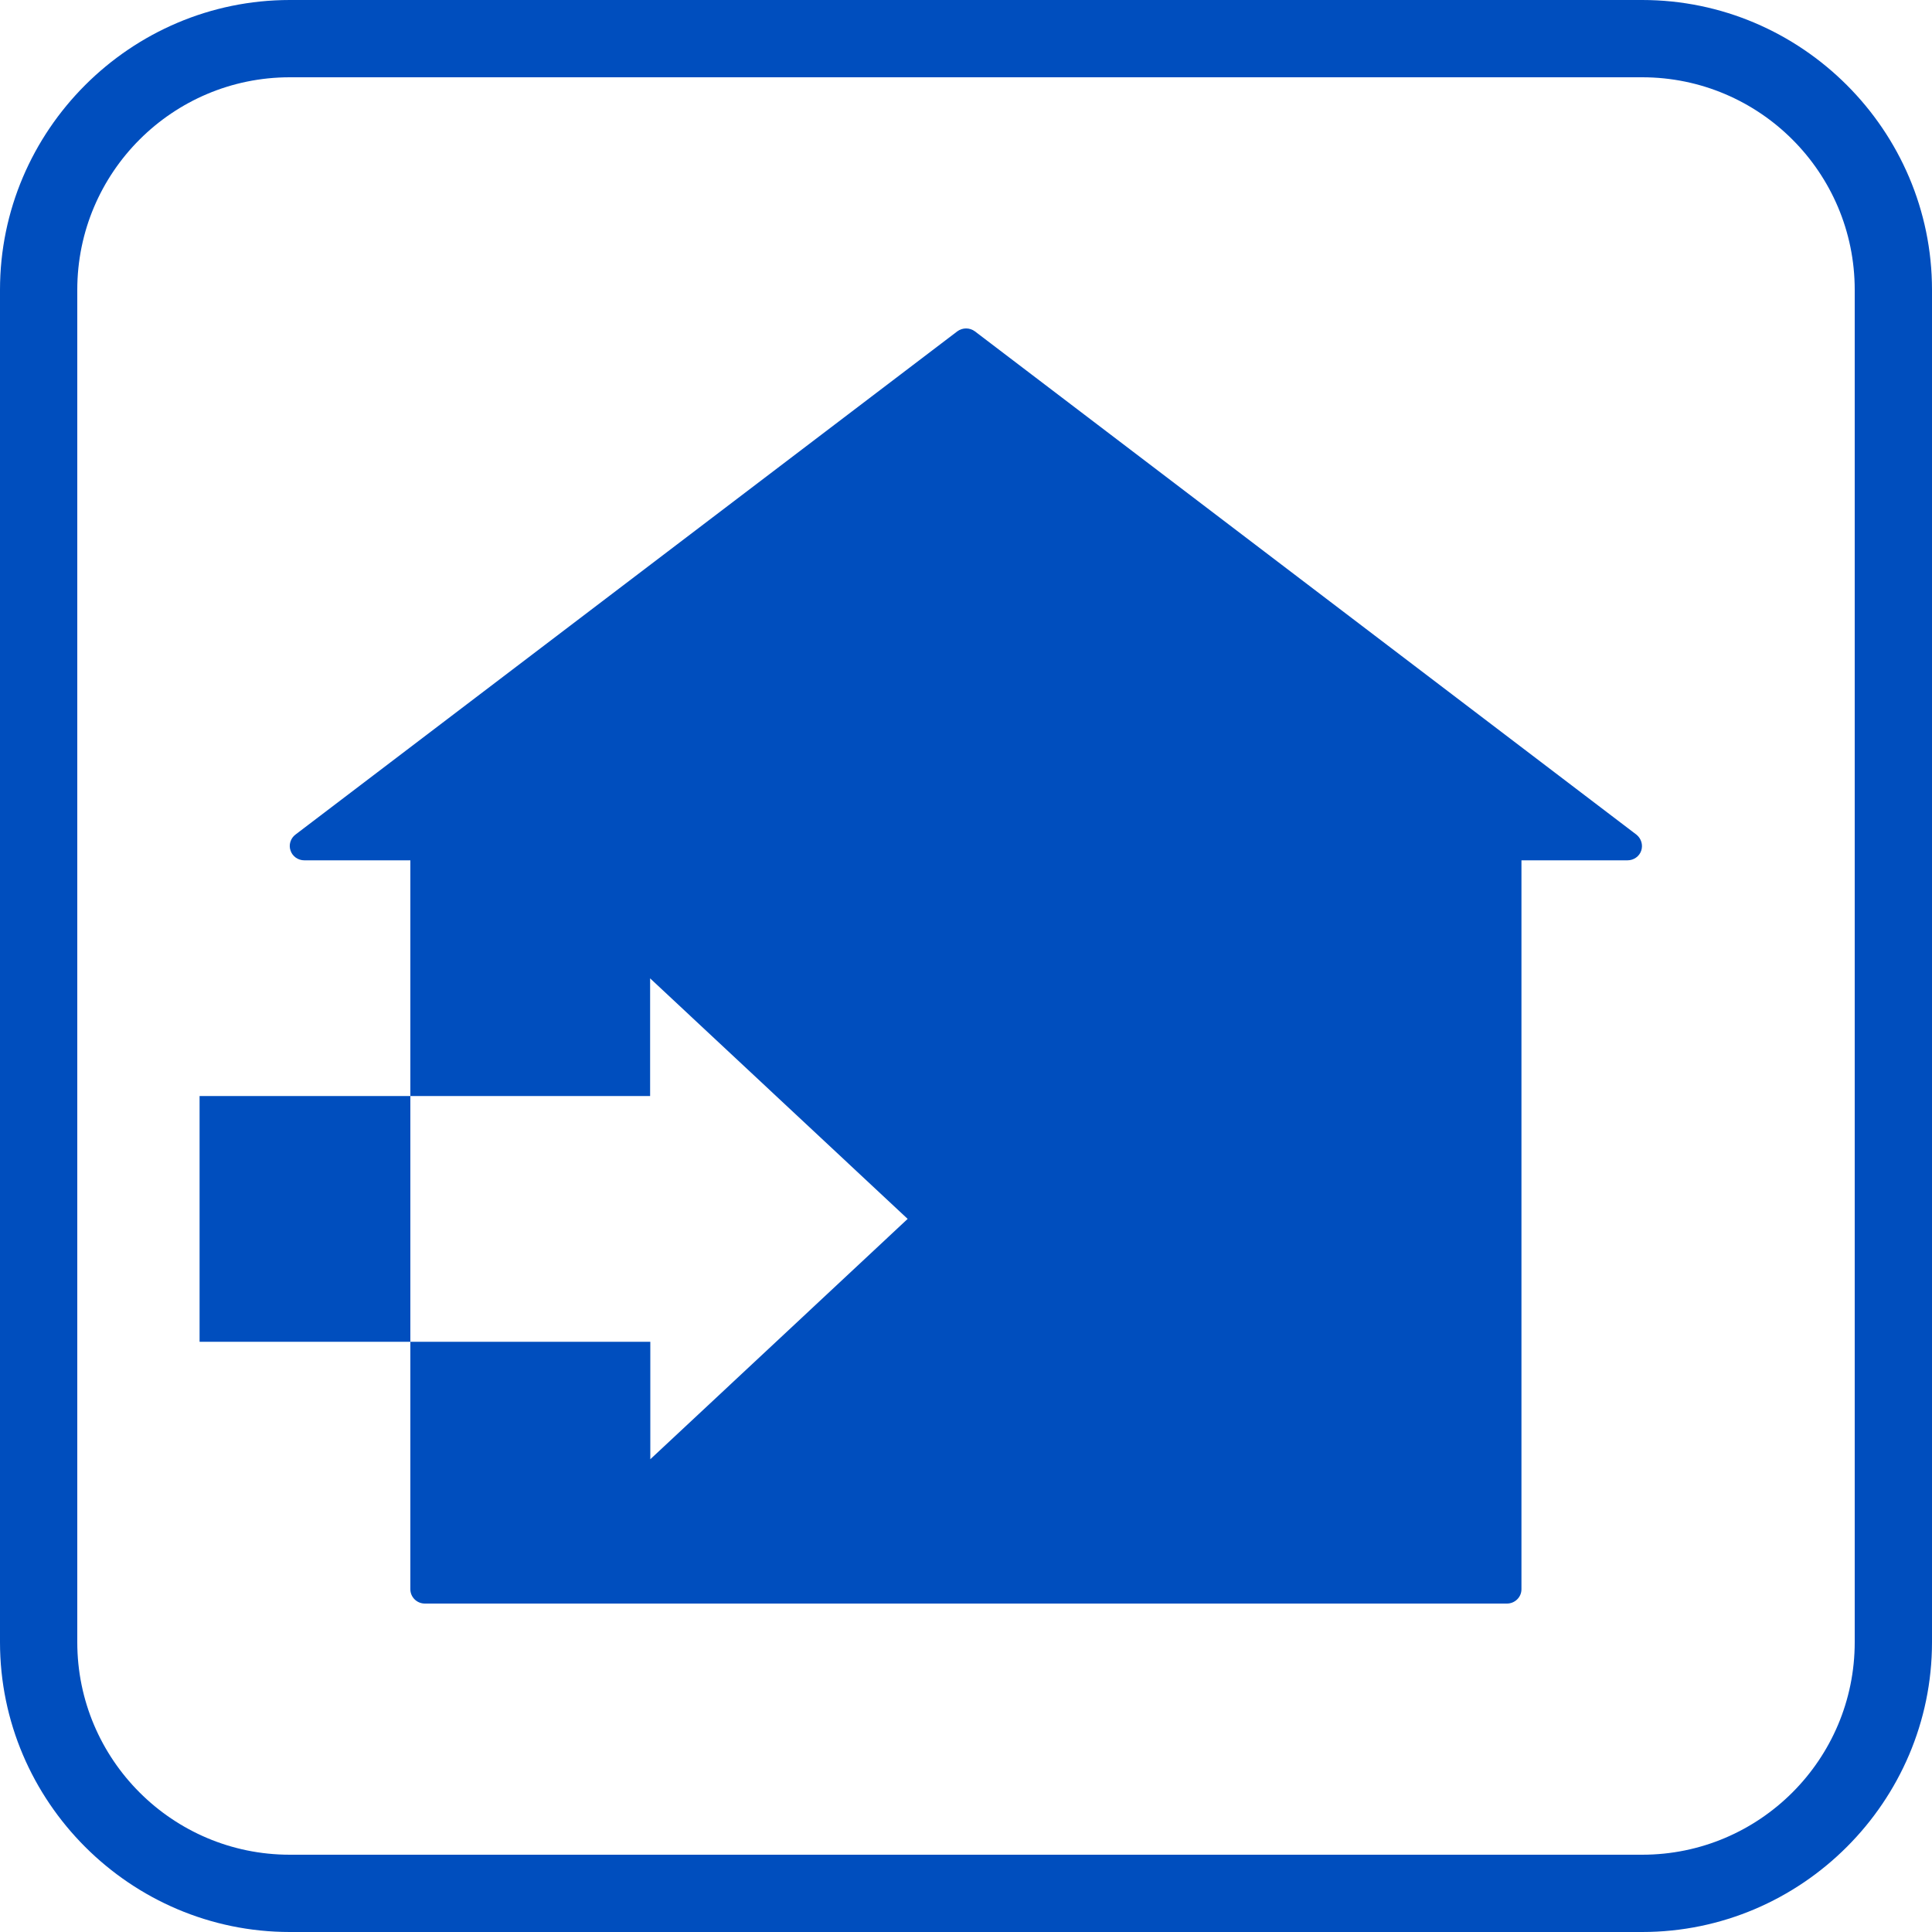
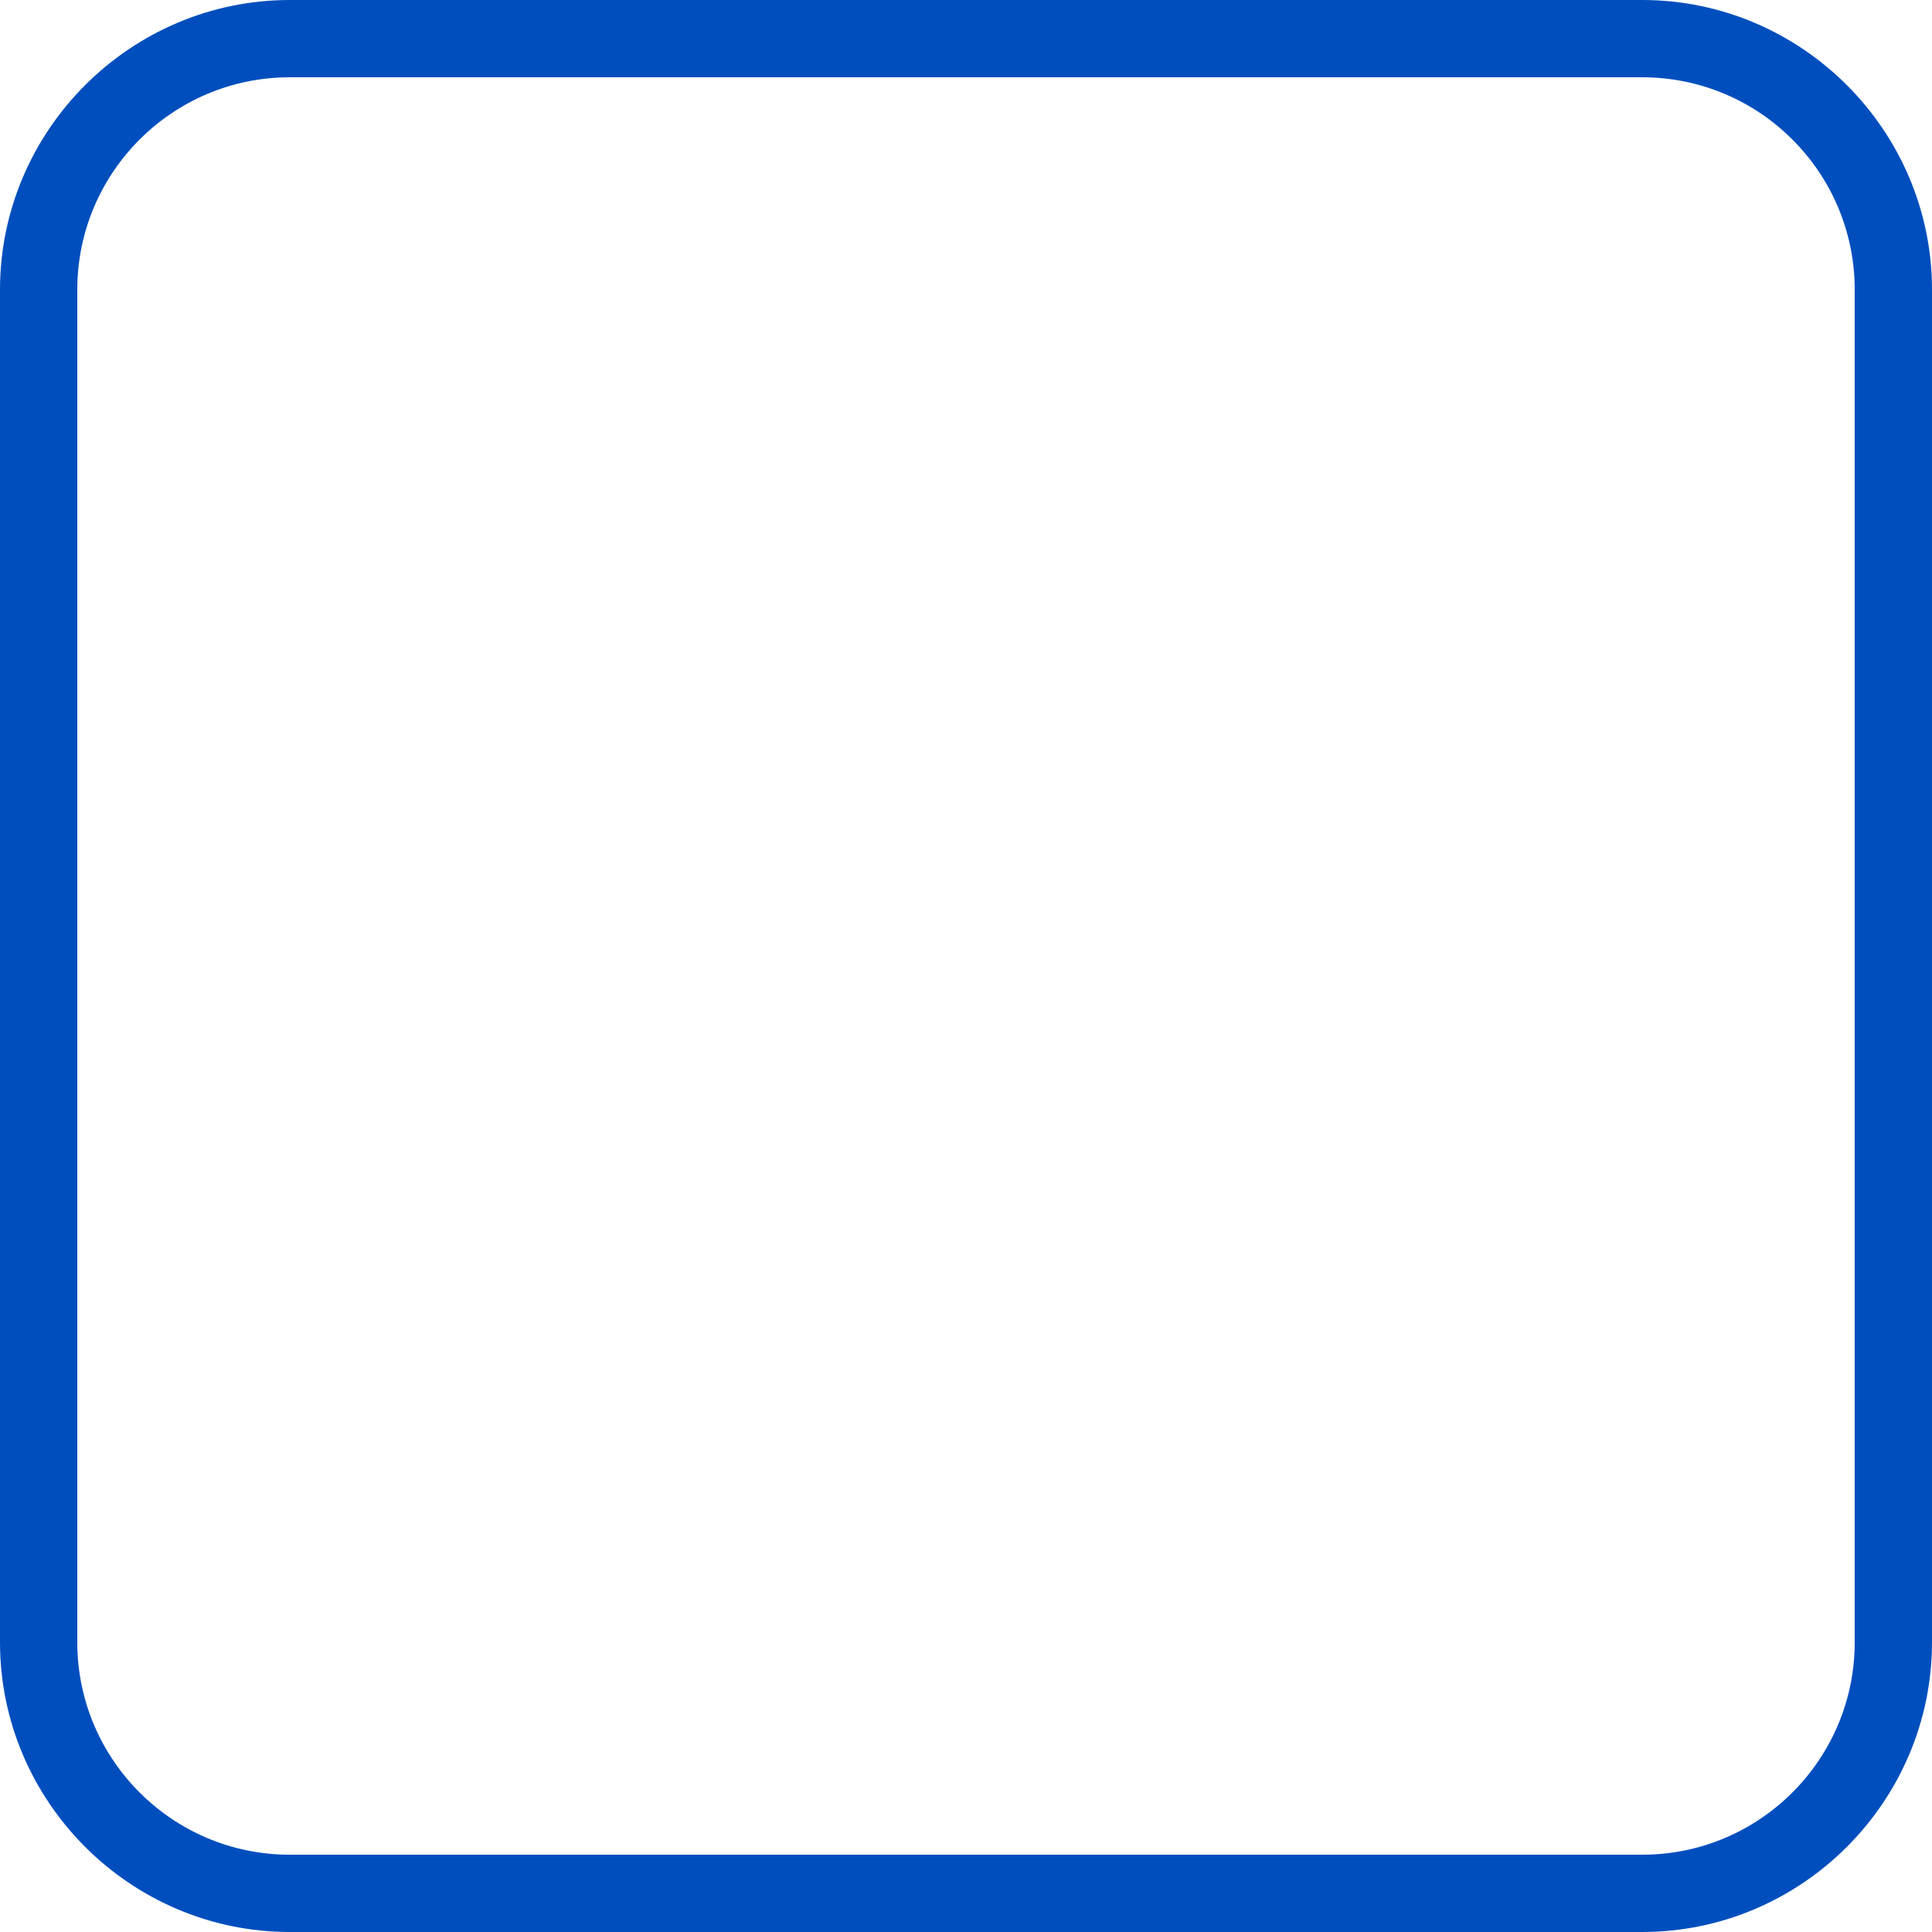
<svg xmlns="http://www.w3.org/2000/svg" id="_イヤー_2" viewBox="0 0 100 100">
  <defs>
    <style>.cls-1{fill:#004ebe;}</style>
  </defs>
  <g id="_イヤー_1-2">
    <g>
-       <path class="cls-1" d="M50.46,17.15c-.27-.2-.64-.2-.91,0L15.29,43.2c-.25,.19-.36,.53-.25,.83,.1,.3,.39,.5,.71,.5h5.49v37.73c0,.41,.34,.74,.75,.74h56.01c.41,0,.75-.33,.75-.74V44.53h5.49c.32,0,.61-.2,.71-.5s0-.63-.25-.83L50.46,17.15Zm-16.8,58.39v-6.09H10.33v-12.72h23.32v-6.09l13.33,12.45-13.33,12.45Z" />
      <path class="cls-1" d="M85,4c6.07,0,11,4.93,11,11V85c0,6.07-4.93,11-11,11H15c-6.07,0-11-4.93-11-11V15c0-6.07,4.93-11,11-11H85m0-4H15C6.75,0,0,6.75,0,15V85c0,8.25,6.75,15,15,15H85c8.25,0,15-6.75,15-15V15c0-8.25-6.75-15-15-15h0Z" />
    </g>
  </g>
</svg>